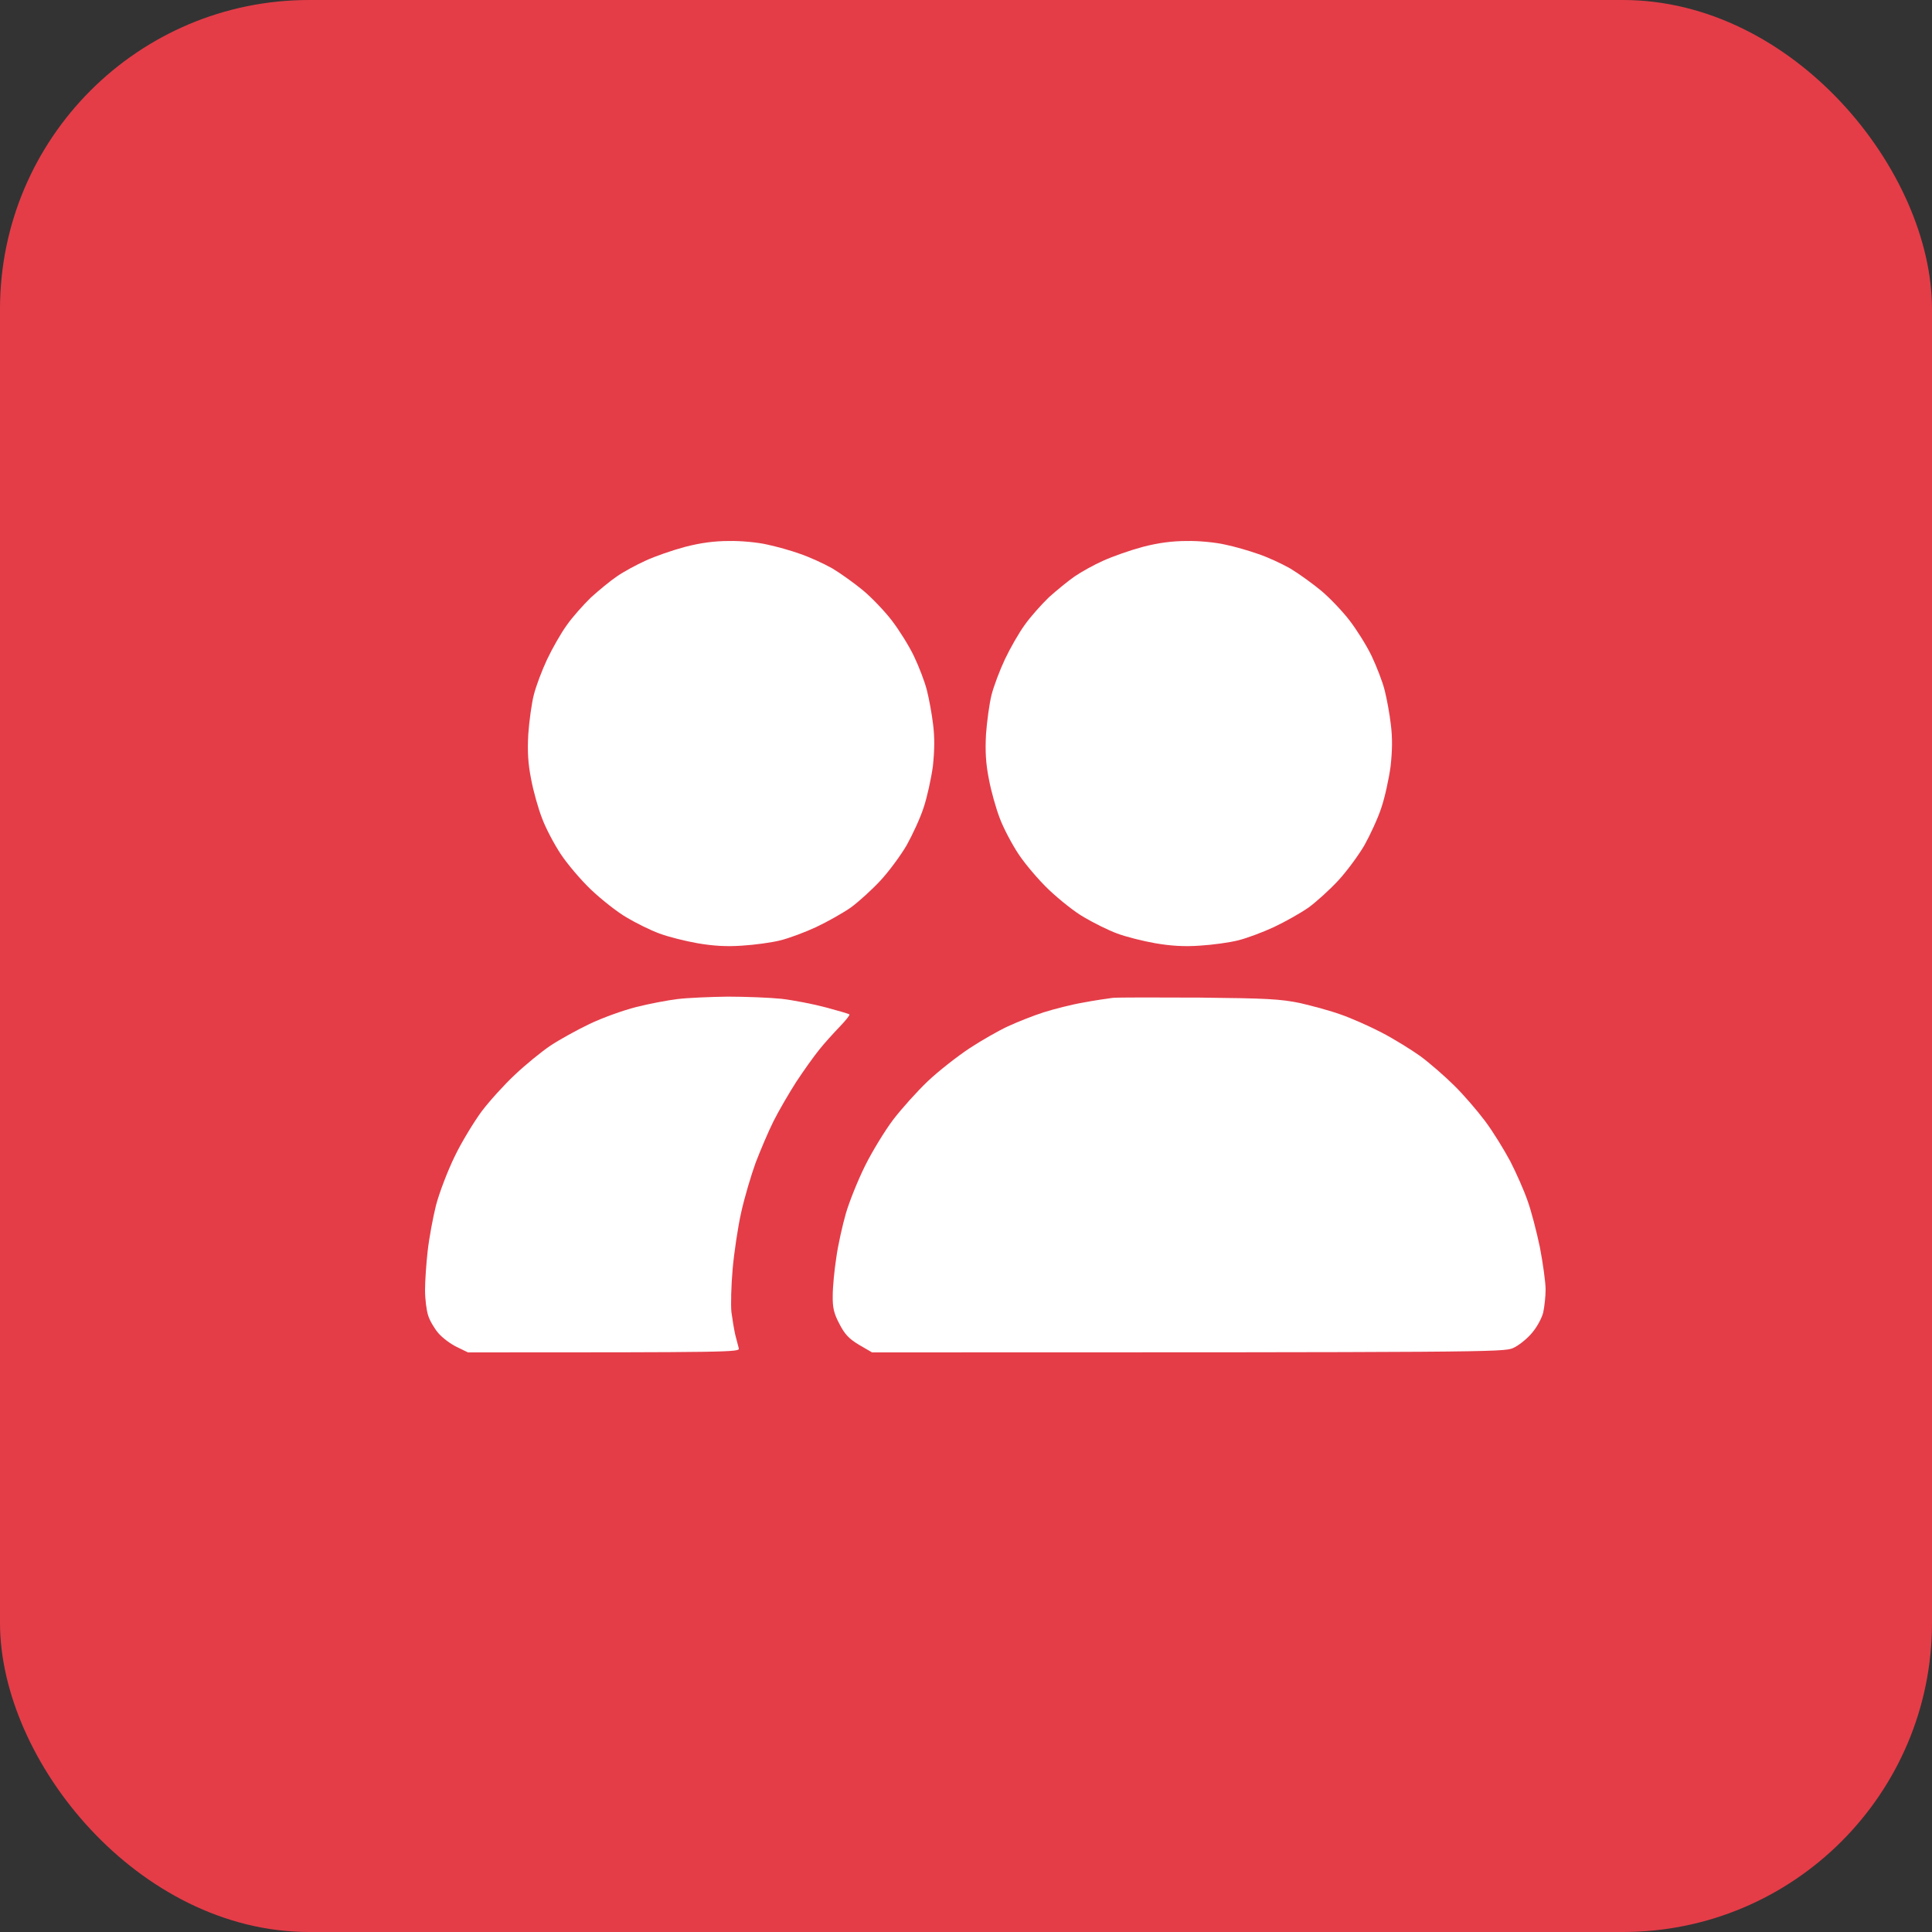
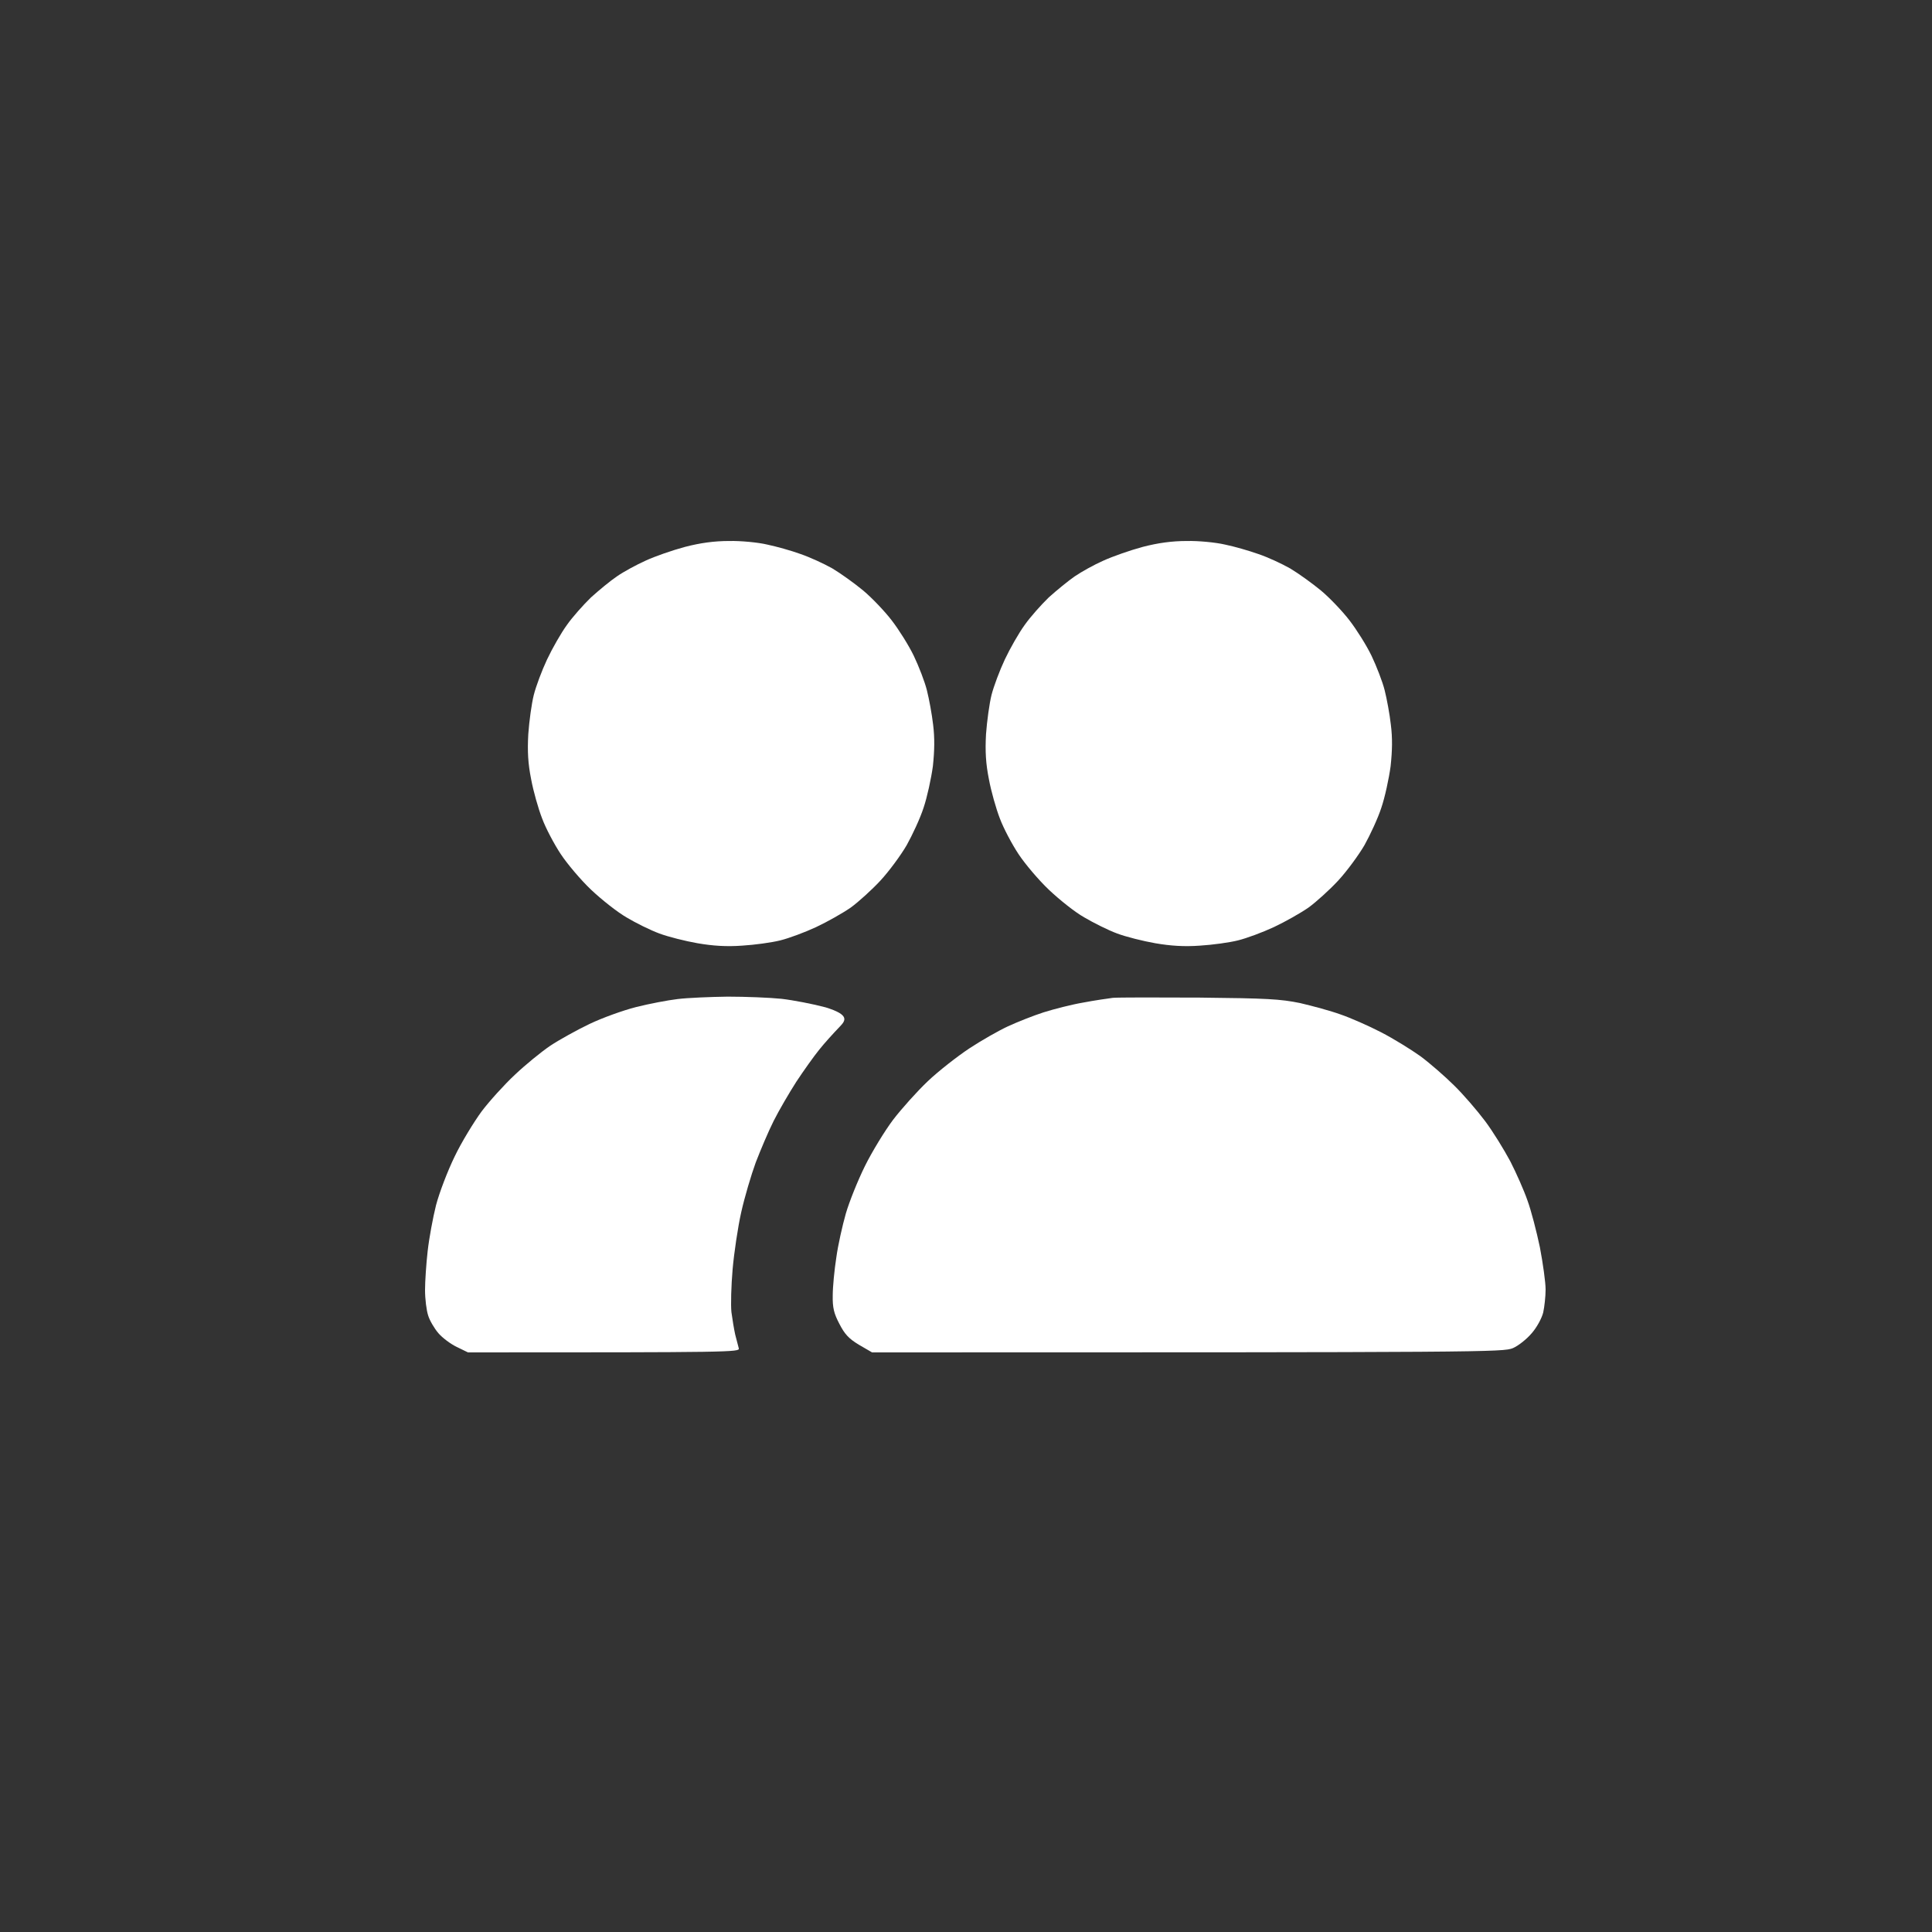
<svg xmlns="http://www.w3.org/2000/svg" width="50" height="50" viewBox="0 0 50 50" fill="none">
  <rect x="0" y="0" width="50" height="50" fill="#333333" stroke="none" />
-   <rect width="50" height="50" rx="8" fill="#E43D48" />
  <path d="M16.707 14.51C16.942 14.4 17.405 14.24 17.726 14.154C18.127 14.05 18.485 14.001 18.867 14.001C19.169 13.994 19.62 14.037 19.854 14.093C20.089 14.142 20.484 14.252 20.718 14.338C20.953 14.418 21.329 14.59 21.545 14.713C21.761 14.842 22.119 15.1 22.341 15.284C22.563 15.469 22.896 15.819 23.075 16.052C23.26 16.291 23.519 16.703 23.649 16.973C23.779 17.244 23.933 17.643 23.988 17.864C24.044 18.085 24.118 18.484 24.149 18.755C24.192 19.098 24.186 19.424 24.143 19.829C24.099 20.149 23.994 20.634 23.902 20.904C23.816 21.174 23.612 21.61 23.464 21.875C23.31 22.139 23.007 22.55 22.785 22.79C22.563 23.029 22.217 23.343 22.014 23.49C21.81 23.631 21.409 23.858 21.119 23.994C20.829 24.129 20.416 24.282 20.194 24.337C19.971 24.393 19.527 24.454 19.206 24.473C18.799 24.503 18.447 24.479 18.053 24.411C17.738 24.356 17.294 24.245 17.065 24.159C16.831 24.073 16.448 23.883 16.214 23.742C15.979 23.607 15.566 23.281 15.294 23.023C15.029 22.771 14.677 22.354 14.511 22.102C14.344 21.85 14.122 21.432 14.03 21.181C13.931 20.929 13.801 20.468 13.746 20.167C13.665 19.762 13.647 19.448 13.672 19C13.696 18.662 13.758 18.208 13.814 17.987C13.869 17.766 14.023 17.354 14.159 17.065C14.295 16.777 14.523 16.378 14.671 16.175C14.813 15.972 15.097 15.653 15.294 15.462C15.498 15.278 15.794 15.032 15.967 14.916C16.134 14.799 16.473 14.615 16.707 14.51Z" fill="white" />
  <path d="M28.554 14.51C28.795 14.4 29.252 14.24 29.572 14.154C29.973 14.05 30.331 14.001 30.714 14.001C31.016 13.994 31.46 14.037 31.701 14.093C31.942 14.142 32.324 14.252 32.565 14.338C32.806 14.418 33.176 14.59 33.392 14.713C33.608 14.842 33.965 15.1 34.188 15.284C34.41 15.469 34.743 15.819 34.922 16.052C35.107 16.291 35.366 16.703 35.496 16.973C35.625 17.244 35.78 17.643 35.835 17.864C35.891 18.085 35.965 18.484 35.995 18.755C36.039 19.098 36.033 19.424 35.989 19.829C35.946 20.149 35.841 20.634 35.749 20.904C35.662 21.174 35.459 21.61 35.311 21.875C35.156 22.139 34.854 22.55 34.632 22.79C34.41 23.029 34.064 23.343 33.861 23.49C33.657 23.631 33.256 23.858 32.966 23.994C32.676 24.129 32.263 24.282 32.04 24.337C31.818 24.393 31.374 24.454 31.053 24.473C30.646 24.503 30.294 24.479 29.899 24.411C29.585 24.356 29.14 24.245 28.912 24.159C28.678 24.073 28.301 23.883 28.061 23.742C27.82 23.607 27.413 23.281 27.141 23.023C26.876 22.771 26.524 22.354 26.358 22.102C26.191 21.85 25.969 21.432 25.876 21.181C25.778 20.929 25.648 20.468 25.593 20.167C25.512 19.762 25.494 19.448 25.518 19C25.543 18.662 25.605 18.208 25.66 17.987C25.716 17.766 25.87 17.354 26.006 17.065C26.142 16.777 26.37 16.378 26.518 16.175C26.66 15.972 26.944 15.653 27.141 15.462C27.345 15.278 27.647 15.032 27.814 14.916C27.987 14.799 28.314 14.615 28.554 14.51Z" fill="white" />
-   <path d="M16.461 26.063C16.8 25.977 17.287 25.885 17.54 25.855C17.793 25.824 18.38 25.799 18.836 25.793C19.293 25.793 19.922 25.818 20.224 25.849C20.533 25.885 21.045 25.984 21.366 26.07C21.687 26.156 21.965 26.235 21.983 26.254C22.002 26.266 21.884 26.413 21.73 26.573C21.576 26.733 21.335 26.997 21.199 27.169C21.064 27.335 20.798 27.709 20.607 27.998C20.422 28.287 20.157 28.741 20.021 29.012C19.885 29.282 19.681 29.767 19.558 30.086C19.441 30.406 19.268 30.989 19.182 31.376C19.095 31.763 18.997 32.426 18.96 32.85C18.923 33.274 18.91 33.772 18.929 33.956C18.953 34.14 18.997 34.404 19.027 34.539C19.064 34.675 19.102 34.834 19.12 34.896C19.145 34.994 18.947 35 12.111 35L11.821 34.859C11.666 34.785 11.45 34.625 11.345 34.502C11.241 34.38 11.117 34.171 11.08 34.042C11.037 33.913 11 33.618 11 33.385C11 33.157 11.031 32.703 11.068 32.377C11.105 32.046 11.204 31.511 11.284 31.192C11.37 30.866 11.58 30.314 11.765 29.933C11.944 29.558 12.265 29.036 12.462 28.766C12.666 28.496 13.055 28.066 13.326 27.814C13.591 27.562 14.005 27.224 14.239 27.065C14.48 26.905 14.937 26.653 15.257 26.5C15.578 26.346 16.121 26.149 16.461 26.063Z" fill="white" />
+   <path d="M16.461 26.063C16.8 25.977 17.287 25.885 17.54 25.855C17.793 25.824 18.38 25.799 18.836 25.793C19.293 25.793 19.922 25.818 20.224 25.849C20.533 25.885 21.045 25.984 21.366 26.07C22.002 26.266 21.884 26.413 21.73 26.573C21.576 26.733 21.335 26.997 21.199 27.169C21.064 27.335 20.798 27.709 20.607 27.998C20.422 28.287 20.157 28.741 20.021 29.012C19.885 29.282 19.681 29.767 19.558 30.086C19.441 30.406 19.268 30.989 19.182 31.376C19.095 31.763 18.997 32.426 18.96 32.85C18.923 33.274 18.91 33.772 18.929 33.956C18.953 34.14 18.997 34.404 19.027 34.539C19.064 34.675 19.102 34.834 19.12 34.896C19.145 34.994 18.947 35 12.111 35L11.821 34.859C11.666 34.785 11.45 34.625 11.345 34.502C11.241 34.38 11.117 34.171 11.08 34.042C11.037 33.913 11 33.618 11 33.385C11 33.157 11.031 32.703 11.068 32.377C11.105 32.046 11.204 31.511 11.284 31.192C11.37 30.866 11.58 30.314 11.765 29.933C11.944 29.558 12.265 29.036 12.462 28.766C12.666 28.496 13.055 28.066 13.326 27.814C13.591 27.562 14.005 27.224 14.239 27.065C14.48 26.905 14.937 26.653 15.257 26.5C15.578 26.346 16.121 26.149 16.461 26.063Z" fill="white" />
  <path d="M28.03 25.947C28.32 25.891 28.665 25.842 28.801 25.824C28.937 25.812 29.949 25.812 31.053 25.818C32.799 25.836 33.133 25.855 33.645 25.959C33.965 26.033 34.441 26.162 34.694 26.254C34.947 26.34 35.422 26.549 35.743 26.715C36.063 26.88 36.52 27.163 36.761 27.335C37.001 27.513 37.39 27.851 37.631 28.09C37.871 28.324 38.229 28.741 38.433 29.012C38.636 29.282 38.926 29.755 39.087 30.056C39.241 30.357 39.445 30.817 39.531 31.069C39.624 31.321 39.766 31.868 39.852 32.279C39.932 32.697 40 33.188 40 33.372C40 33.557 39.969 33.827 39.938 33.968C39.901 34.116 39.772 34.355 39.642 34.502C39.519 34.65 39.297 34.828 39.155 34.889C38.902 34.994 38.513 35 22.569 35L22.23 34.803C21.965 34.644 21.86 34.527 21.724 34.263C21.582 33.993 21.545 33.845 21.551 33.526C21.551 33.305 21.594 32.863 21.644 32.543C21.687 32.224 21.804 31.708 21.89 31.407C21.977 31.106 22.199 30.553 22.384 30.178C22.569 29.804 22.896 29.27 23.112 28.981C23.334 28.692 23.735 28.244 24.013 27.98C24.285 27.722 24.772 27.341 25.087 27.132C25.395 26.929 25.846 26.672 26.086 26.561C26.327 26.45 26.74 26.285 27.012 26.198C27.283 26.113 27.74 25.996 28.03 25.947Z" fill="white" />
</svg>